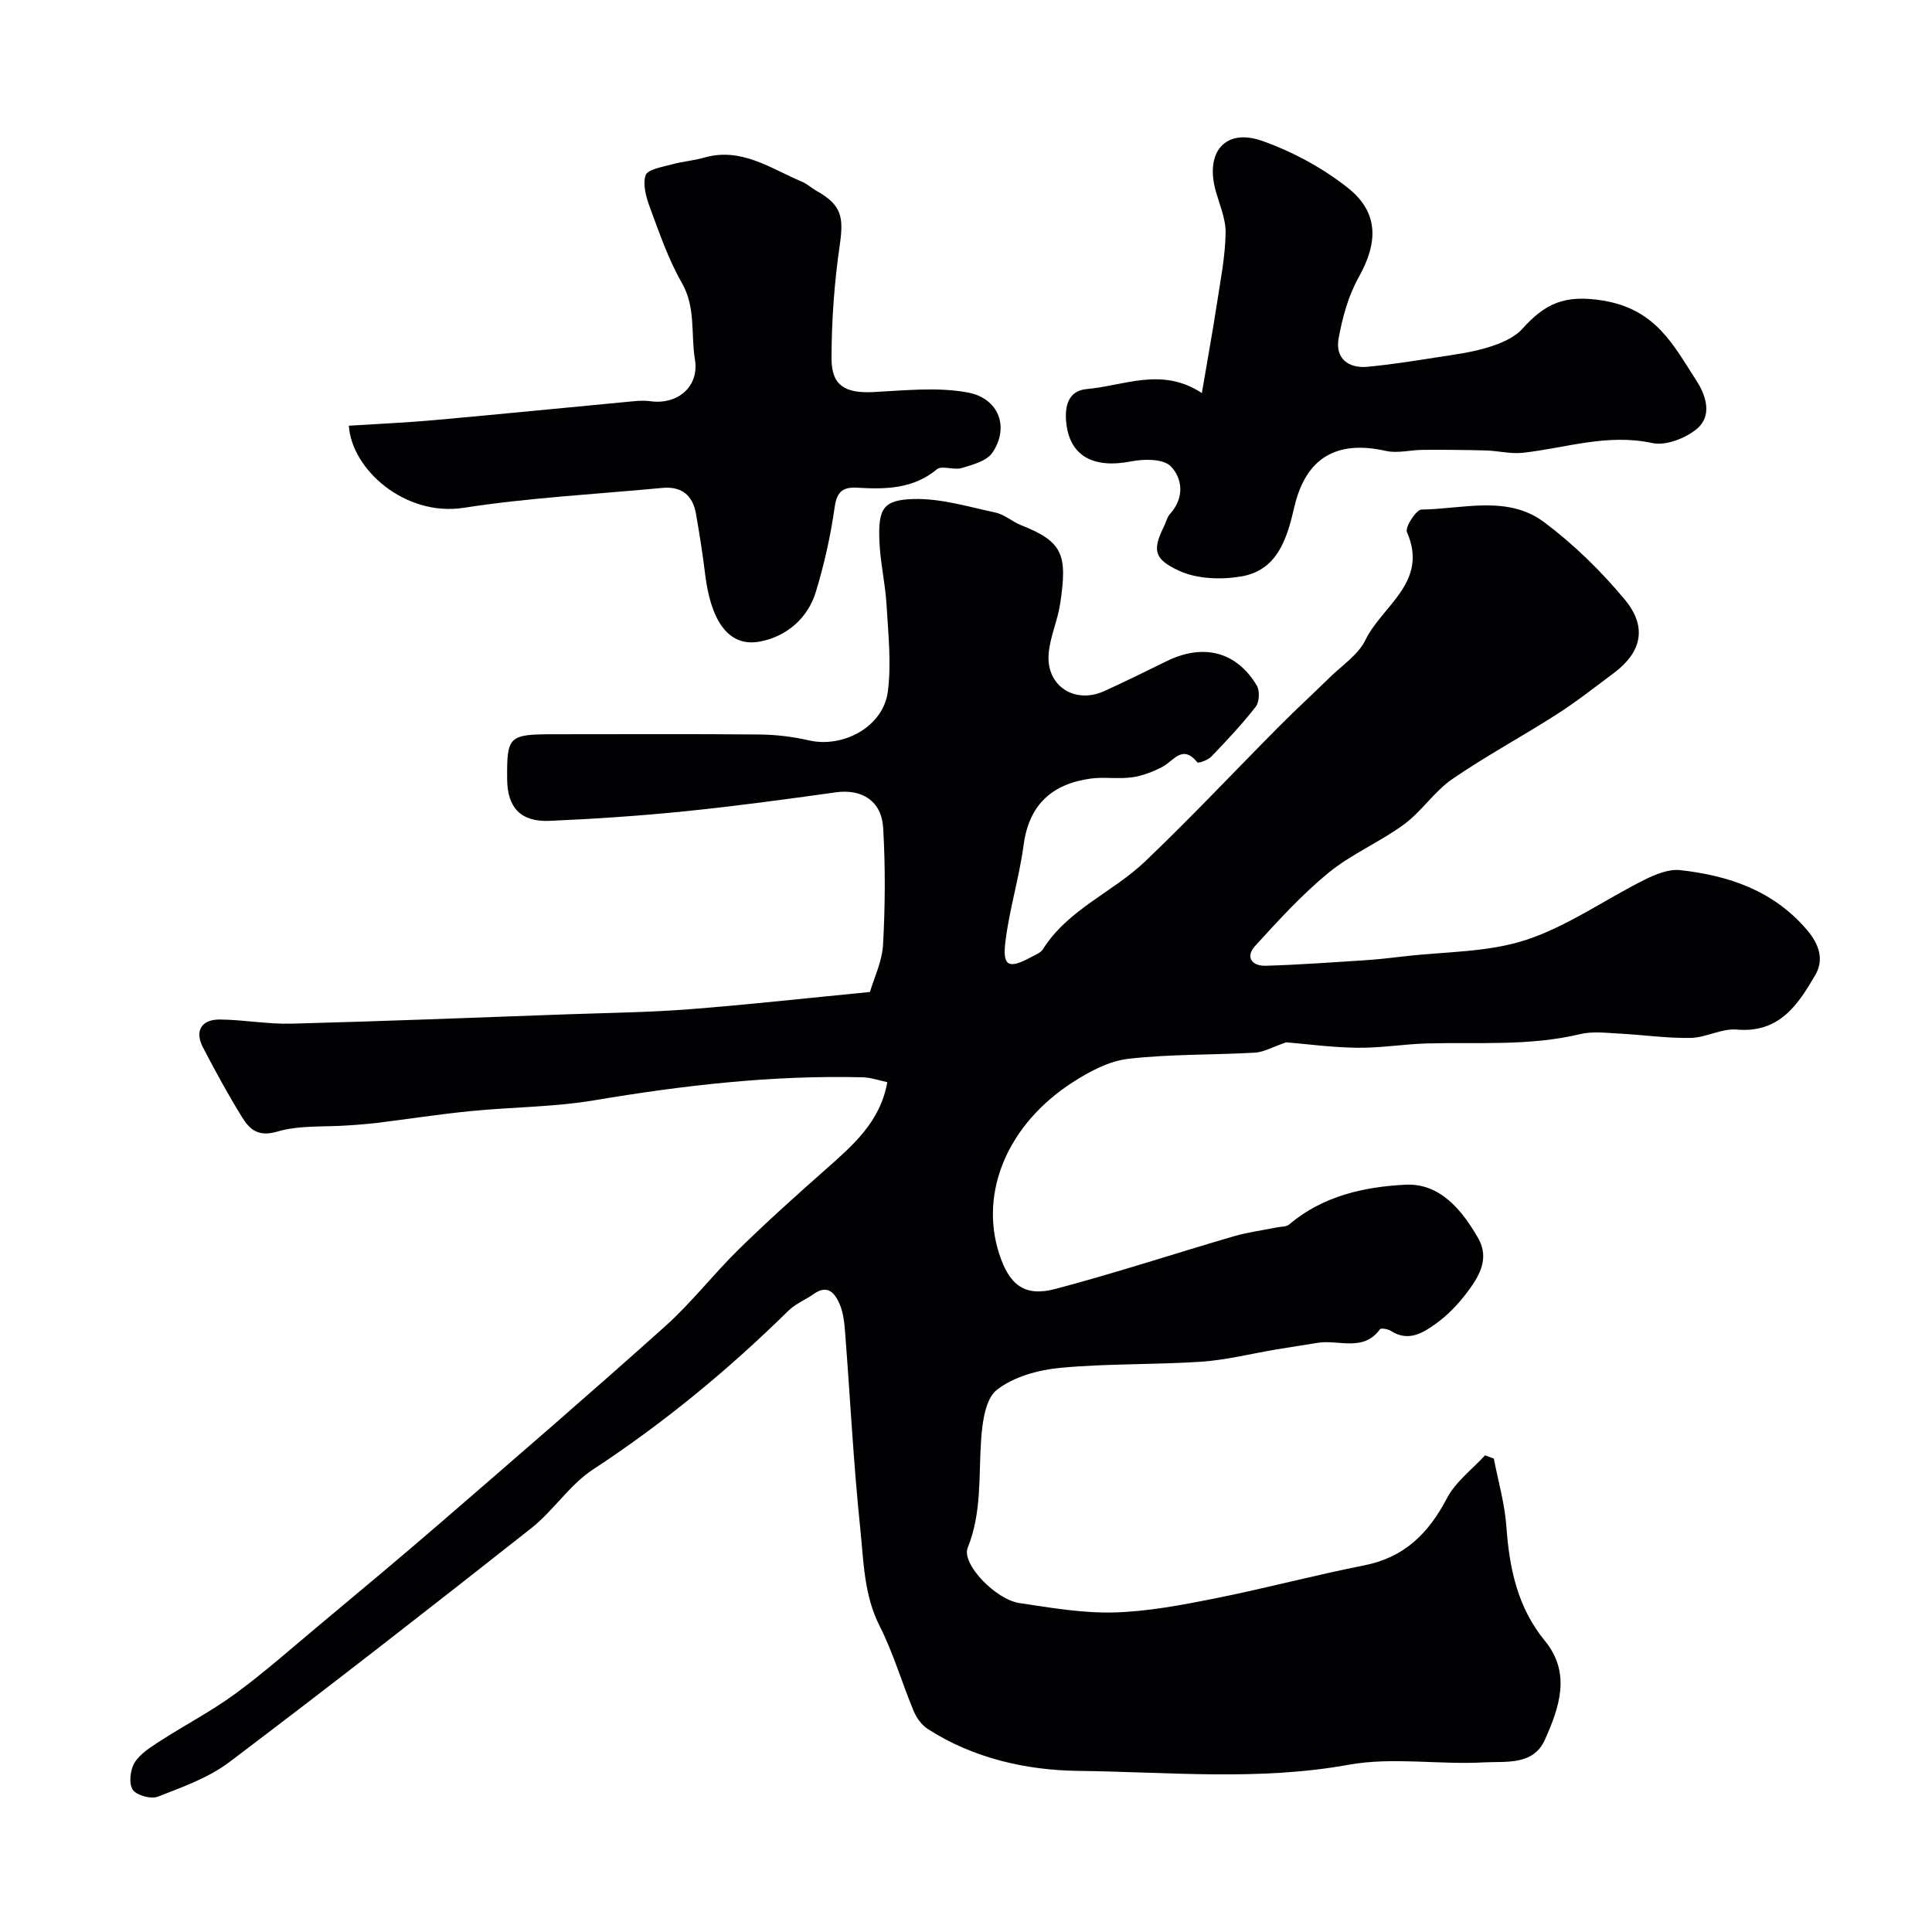
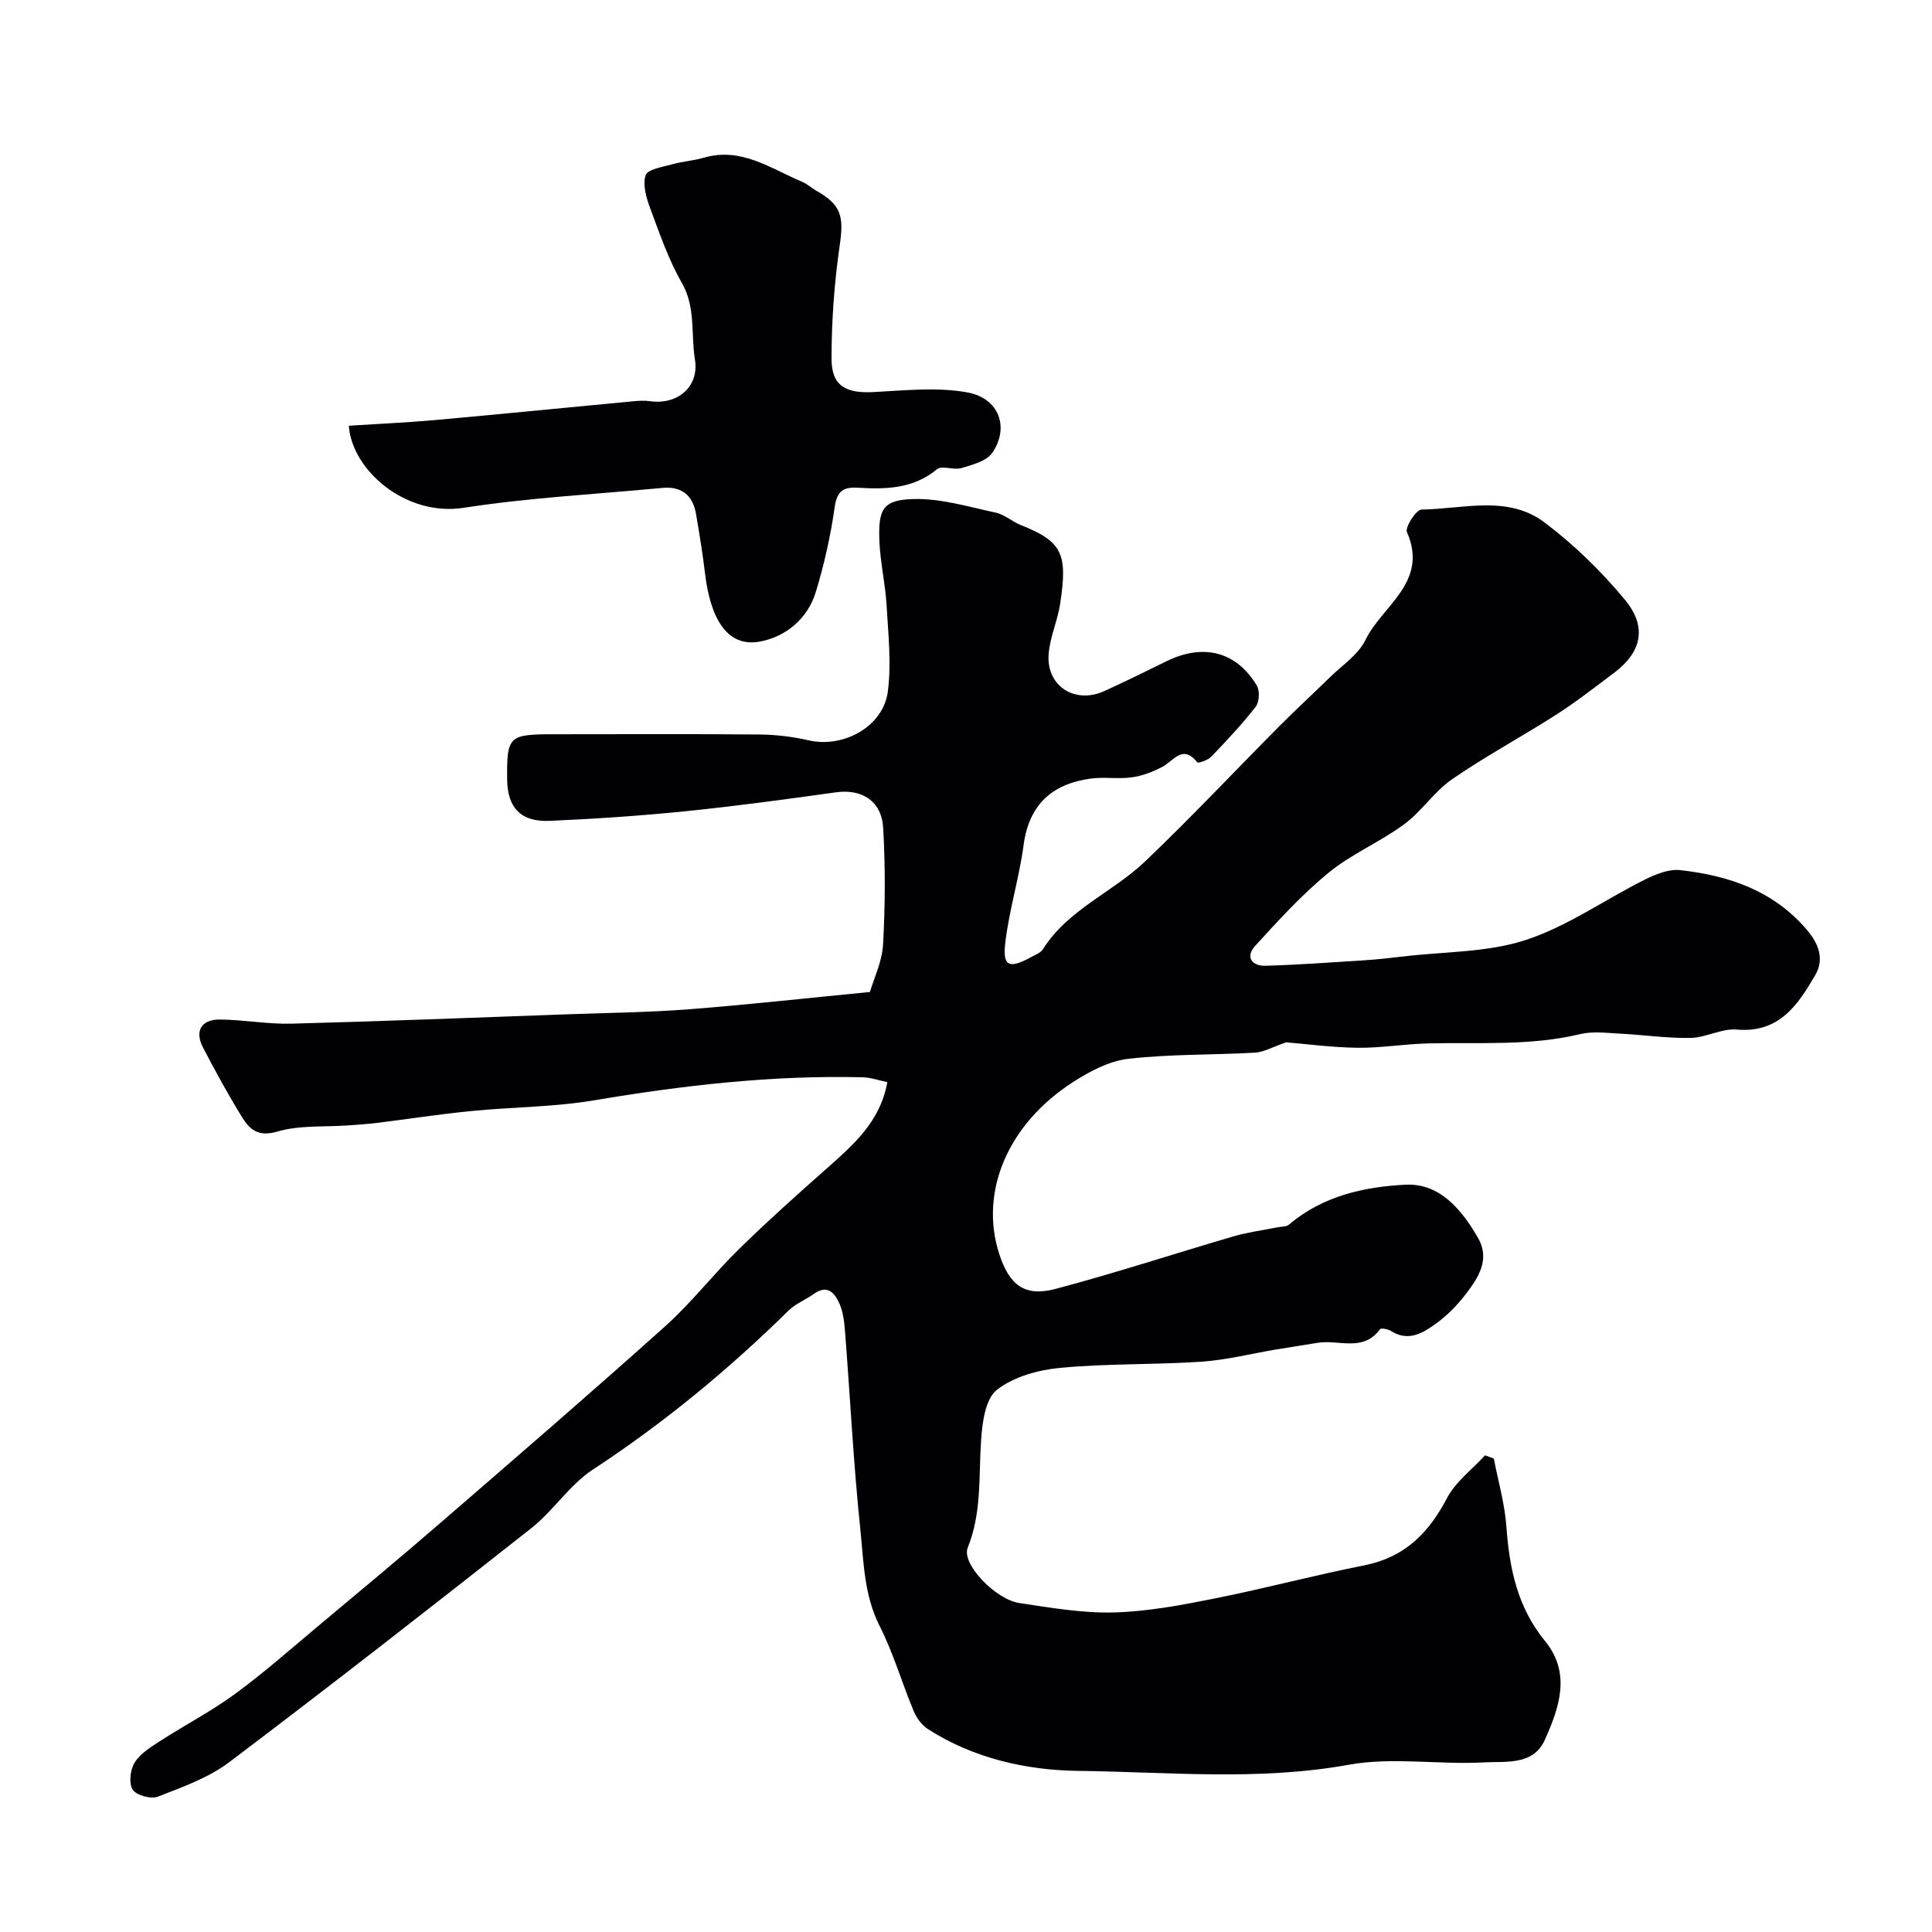
<svg xmlns="http://www.w3.org/2000/svg" enable-background="new 0 0 400 400" viewBox="0 0 400 400">
  <g fill="#010103">
    <path d="m183.71 224.05c-1.69-.35-3.4-.97-5.12-1.01-18.68-.46-37.11 1.66-55.51 4.76-8.42 1.42-17.08 1.39-25.61 2.24-6.5.64-12.96 1.65-19.45 2.45-1.96.24-3.93.36-5.9.51-4.92.36-10.08-.08-14.7 1.28-3.94 1.16-5.72-.42-7.28-2.94-2.91-4.71-5.58-9.59-8.13-14.51-1.75-3.38-.32-5.79 3.55-5.75 4.94.05 9.88.99 14.8.86 19.04-.5 38.07-1.26 57.11-1.94 8.44-.3 16.89-.4 25.3-1.05 12.13-.94 24.23-2.3 37.34-3.57.82-2.81 2.52-6.29 2.72-9.84.44-8.03.49-16.12.02-24.14-.33-5.62-4.46-8.1-9.78-7.36-10.37 1.45-20.76 2.86-31.18 3.92-9.34.95-18.71 1.58-28.09 1.99-5.98.26-8.75-2.74-8.8-8.59-.08-8.97.3-9.34 9.7-9.34 14.17 0 28.33-.08 42.5.05 3.42.03 6.9.44 10.23 1.21 7.18 1.65 15.45-2.83 16.39-10.11.75-5.88.08-11.97-.27-17.95-.26-4.41-1.3-8.77-1.48-13.18-.27-6.65.72-8.53 6.99-8.72 5.67-.17 11.43 1.6 17.08 2.81 1.86.4 3.45 1.89 5.28 2.61 8.65 3.43 9.61 6.05 8.08 16.24-.53 3.52-2.12 6.91-2.39 10.42-.52 6.63 5.41 10.45 11.52 7.68 4.33-1.96 8.58-4.07 12.84-6.16 7.64-3.76 14.5-2.06 18.74 5.02.64 1.07.53 3.4-.22 4.37-2.83 3.64-6.01 7.02-9.21 10.35-.69.72-2.69 1.42-2.89 1.17-3.08-3.82-4.9-.27-7.25.95-1.96 1.02-4.14 1.86-6.3 2.16-2.78.39-5.69-.12-8.47.25-8.02 1.09-12.83 5.36-13.95 13.8-.9 6.76-2.98 13.37-3.78 20.13-.6 5.02.76 5.54 5.4 3.01.85-.46 1.93-.87 2.4-1.62 5.19-8.25 14.43-11.75 21.13-18.15 9.55-9.11 18.59-18.74 27.9-28.11 3.34-3.36 6.85-6.57 10.23-9.89 2.6-2.56 6-4.77 7.51-7.88 3.46-7.11 13.14-11.94 8.58-22.32-.44-1 1.92-4.65 3.01-4.66 8.58-.11 17.84-3.07 25.44 2.64 6.12 4.59 11.74 10.09 16.64 15.98 4.73 5.68 3.5 10.91-2.21 15.19-3.92 2.94-7.79 5.97-11.9 8.61-7.14 4.58-14.65 8.6-21.63 13.41-3.7 2.55-6.3 6.66-9.94 9.34-4.97 3.66-10.86 6.12-15.61 10-5.52 4.52-10.39 9.87-15.22 15.16-2.1 2.31-.68 4.21 2.19 4.12 6.76-.2 13.52-.69 20.27-1.12 2.78-.18 5.56-.49 8.33-.82 8.45-1 17.29-.8 25.22-3.39 8.62-2.82 16.34-8.34 24.57-12.46 2.26-1.13 5.03-2.27 7.4-2.01 10.09 1.12 19.34 4.24 26.28 12.4 2.54 2.99 3.54 6.16 1.72 9.29-3.58 6.16-7.46 12.1-16.28 11.32-3.11-.27-6.36 1.67-9.56 1.73-4.92.09-9.86-.65-14.8-.9-2.68-.14-5.5-.5-8.04.11-10.46 2.51-21.07 1.66-31.64 1.93-4.83.13-9.65.96-14.47.9-5.37-.07-10.72-.8-14.77-1.13-2.86.98-4.63 2.03-6.45 2.14-8.76.5-17.58.28-26.27 1.28-3.98.46-8.03 2.63-11.5 4.87-13.43 8.67-19.28 22.66-15.24 35.37 2.1 6.59 5.27 9.09 11.68 7.4 12.4-3.28 24.61-7.3 36.93-10.9 2.93-.85 5.99-1.24 8.99-1.85.84-.17 1.9-.1 2.47-.59 6.96-5.92 15.55-7.81 24.09-8.24 7.09-.36 11.68 5.19 15.03 11.04 2.55 4.44.04 8.24-2.56 11.63-1.75 2.28-3.85 4.43-6.18 6.11-2.7 1.94-5.71 3.8-9.29 1.5-.62-.4-2.06-.65-2.28-.35-3.49 4.77-8.54 2.1-12.85 2.8-2.89.47-5.79.91-8.68 1.39-5.14.86-10.24 2.17-15.41 2.52-9.75.66-19.57.36-29.28 1.28-4.55.43-9.65 1.84-13.12 4.57-2.36 1.86-2.99 6.72-3.24 10.32-.52 7.51.17 15.05-2.78 22.37-1.33 3.3 5.76 10.7 10.72 11.44 6.49.97 13.07 2.11 19.57 1.94 6.97-.19 13.96-1.52 20.84-2.89 10.37-2.07 20.6-4.81 30.98-6.86 8.33-1.65 13.32-6.65 17.12-13.91 1.78-3.4 5.2-5.94 7.88-8.87.61.22 1.21.45 1.82.67.9 4.68 2.26 9.33 2.6 14.06.62 8.66 2.28 16.74 7.99 23.7 5.46 6.67 2.97 13.78-.02 20.46-2.41 5.39-8.14 4.43-12.59 4.68-9.33.52-18.95-1.15-28.01.49-18.71 3.39-37.42 1.49-56.06 1.27-10.62-.13-21.66-2.58-31.1-8.67-1.26-.81-2.33-2.29-2.92-3.7-2.43-5.84-4.2-12-7.05-17.62-3.25-6.41-3.3-13.31-4-20.04-1.42-13.59-2.1-27.26-3.16-40.89-.15-1.93-.37-3.98-1.12-5.72-.95-2.19-2.43-4.18-5.34-2.11-1.72 1.22-3.8 2.03-5.27 3.48-12.45 12.25-25.83 23.28-40.47 32.88-4.84 3.17-8.18 8.53-12.78 12.16-20.69 16.32-41.47 32.53-62.49 48.41-4.3 3.25-9.7 5.17-14.81 7.16-1.43.56-4.46-.28-5.21-1.46-.84-1.31-.51-4.12.41-5.6 1.14-1.84 3.28-3.17 5.19-4.41 5.17-3.34 10.68-6.2 15.63-9.83 5.95-4.36 11.49-9.27 17.16-14.01 8.5-7.11 17.02-14.19 25.4-21.44 15.57-13.47 31.16-26.92 46.48-40.66 5.46-4.9 9.99-10.8 15.24-15.94 5.83-5.71 11.92-11.17 18.03-16.57 5.57-4.95 11.22-9.74 12.7-18.01z" />
-     <path d="m72.22 88.14c5.9-.38 11.81-.63 17.7-1.16 13.73-1.23 27.45-2.61 41.17-3.9 1.16-.11 2.35-.18 3.49-.02 5.73.82 10.22-3.03 9.3-8.61-.87-5.28.22-10.77-2.72-15.9-2.77-4.83-4.61-10.23-6.56-15.48-.8-2.14-1.58-4.83-.93-6.79.41-1.22 3.46-1.7 5.4-2.24 2.17-.61 4.48-.76 6.65-1.39 7.77-2.26 13.85 2.26 20.36 4.99 1.04.43 1.9 1.27 2.89 1.83 5.23 2.92 5.75 5.35 4.9 11.22-1.13 7.78-1.71 15.7-1.71 23.56 0 5.66 2.92 7.22 8.7 6.92 6.49-.33 13.17-1.07 19.46.08 6.56 1.21 8.7 7.28 5.13 12.49-1.18 1.73-4.1 2.48-6.38 3.17-1.6.48-4.05-.61-5.09.25-4.92 4.07-10.58 4.16-16.38 3.82-3-.18-4.32.68-4.79 4.02-.84 5.93-2.16 11.85-3.91 17.58-1.68 5.5-6.13 9.19-11.46 10.23-7.06 1.39-10.37-5.09-11.45-13.92-.51-4.2-1.17-8.38-1.9-12.54-.67-3.85-3.03-5.71-6.98-5.33-13.72 1.3-27.53 2.01-41.13 4.12-12.08 1.85-23.14-7.87-23.76-17z" />
-     <path d="m248.83 81.38c1.15-6.79 2.23-12.7 3.14-18.63.74-4.83 1.7-9.68 1.78-14.54.05-2.97-1.33-5.98-2.12-8.95-2.09-7.91 2.16-12.78 9.75-10.07 6.28 2.24 12.48 5.58 17.7 9.72 6.42 5.1 6.24 11.33 2.24 18.46-2.15 3.84-3.4 8.37-4.18 12.74-.71 4 1.93 6.2 5.95 5.83 4.87-.45 9.71-1.23 14.54-1.98 3.53-.55 7.12-1.01 10.51-2.06 2.53-.78 5.35-1.94 7.05-3.83 4.64-5.13 8.63-7.16 16.69-5.84 11.02 1.81 14.61 9.28 19.36 16.6 1.99 3.07 3.31 7.25.1 9.94-2.35 1.97-6.45 3.57-9.25 2.96-9.26-2.01-17.86 1.01-26.74 2.01-2.54.29-5.18-.41-7.78-.48-4.32-.12-8.65-.15-12.98-.12-2.55.01-5.23.76-7.64.22-10.28-2.31-16.61 1.45-18.98 11.64-1.51 6.48-3.44 13.1-11.07 14.36-4.15.69-9.13.52-12.83-1.21-5.02-2.34-5.59-4.12-3.09-9.14.44-.88.65-1.93 1.28-2.63 2.96-3.29 2.62-7.27.14-9.83-1.51-1.57-5.52-1.56-8.17-1.03-7.93 1.56-12.88-1.14-13.5-8.26-.27-3.13.39-6.36 4.27-6.71 7.79-.7 15.6-4.62 23.83.83z" />
+     <path d="m72.22 88.14c5.9-.38 11.81-.63 17.7-1.16 13.73-1.23 27.45-2.61 41.17-3.9 1.16-.11 2.35-.18 3.49-.02 5.73.82 10.22-3.03 9.3-8.61-.87-5.28.22-10.77-2.72-15.9-2.77-4.83-4.61-10.23-6.56-15.48-.8-2.14-1.58-4.83-.93-6.79.41-1.22 3.46-1.7 5.4-2.24 2.17-.61 4.48-.76 6.65-1.39 7.77-2.26 13.85 2.26 20.36 4.99 1.04.43 1.9 1.27 2.89 1.83 5.23 2.92 5.75 5.35 4.9 11.22-1.13 7.78-1.71 15.7-1.71 23.56 0 5.66 2.92 7.22 8.7 6.92 6.49-.33 13.17-1.07 19.46.08 6.56 1.21 8.7 7.28 5.13 12.49-1.18 1.73-4.1 2.48-6.38 3.17-1.6.48-4.05-.61-5.09.25-4.92 4.07-10.58 4.16-16.38 3.82-3-.18-4.32.68-4.79 4.02-.84 5.93-2.16 11.85-3.91 17.58-1.68 5.5-6.13 9.19-11.46 10.23-7.06 1.39-10.37-5.09-11.45-13.92-.51-4.2-1.17-8.38-1.9-12.54-.67-3.85-3.03-5.71-6.98-5.33-13.72 1.3-27.53 2.01-41.13 4.12-12.08 1.85-23.14-7.87-23.76-17" />
  </g>
</svg>